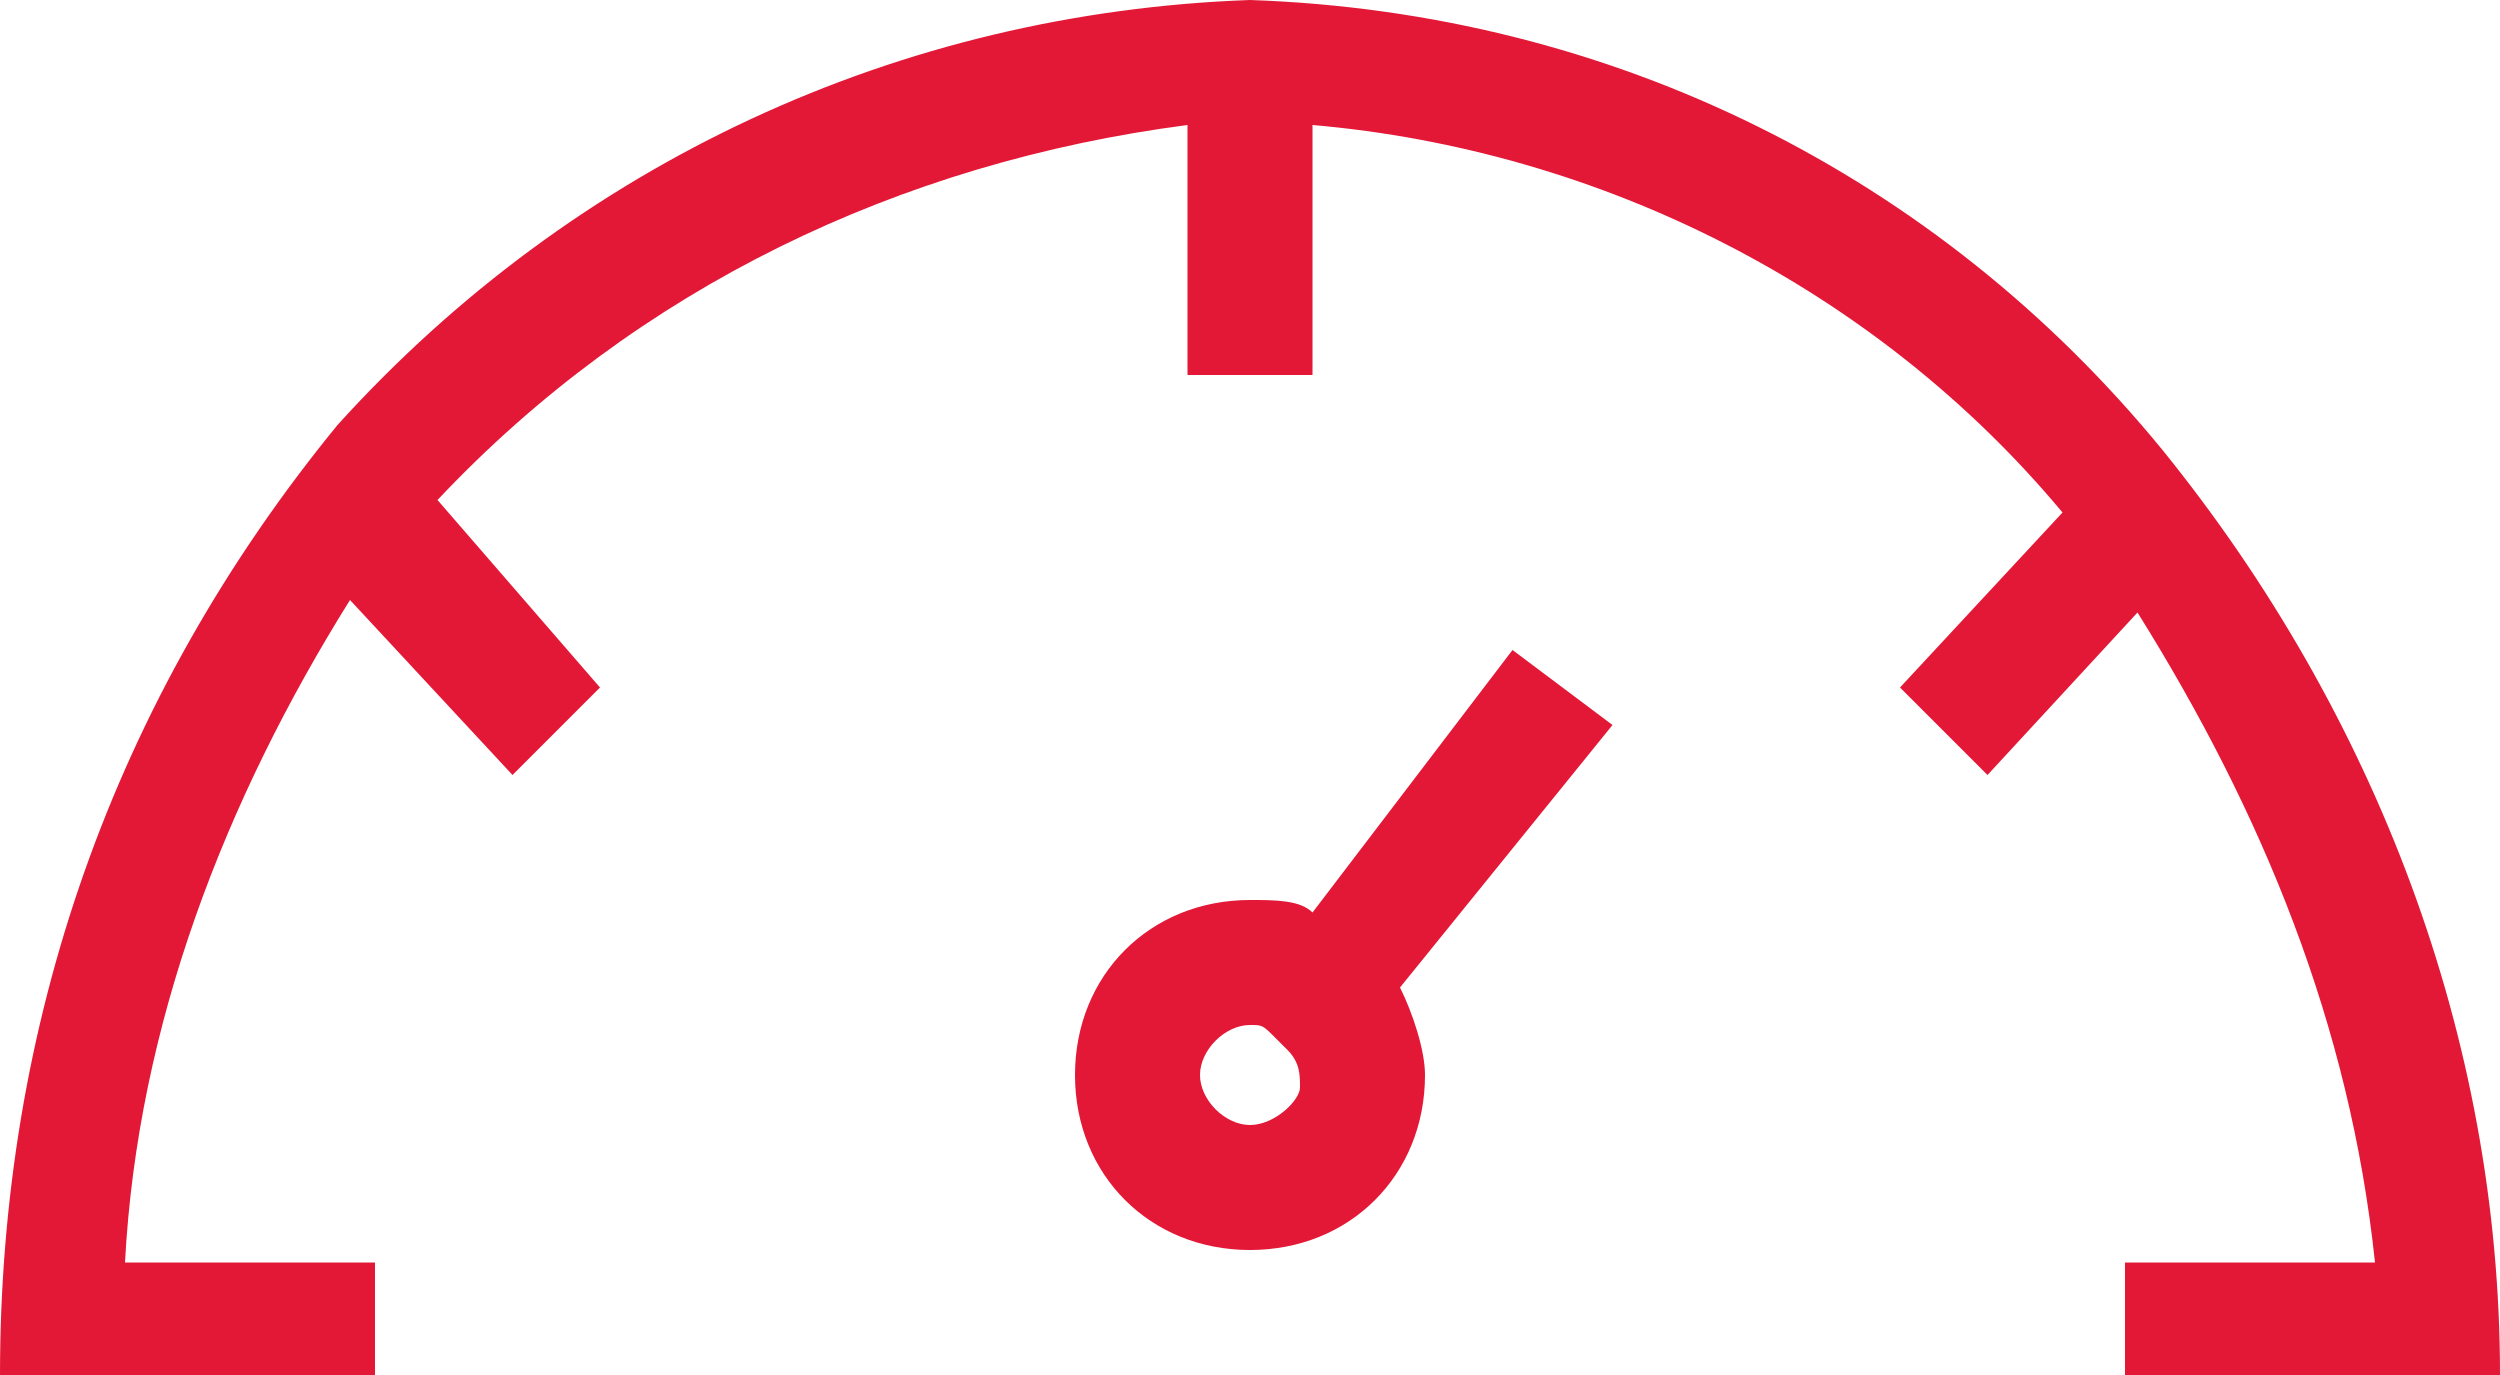
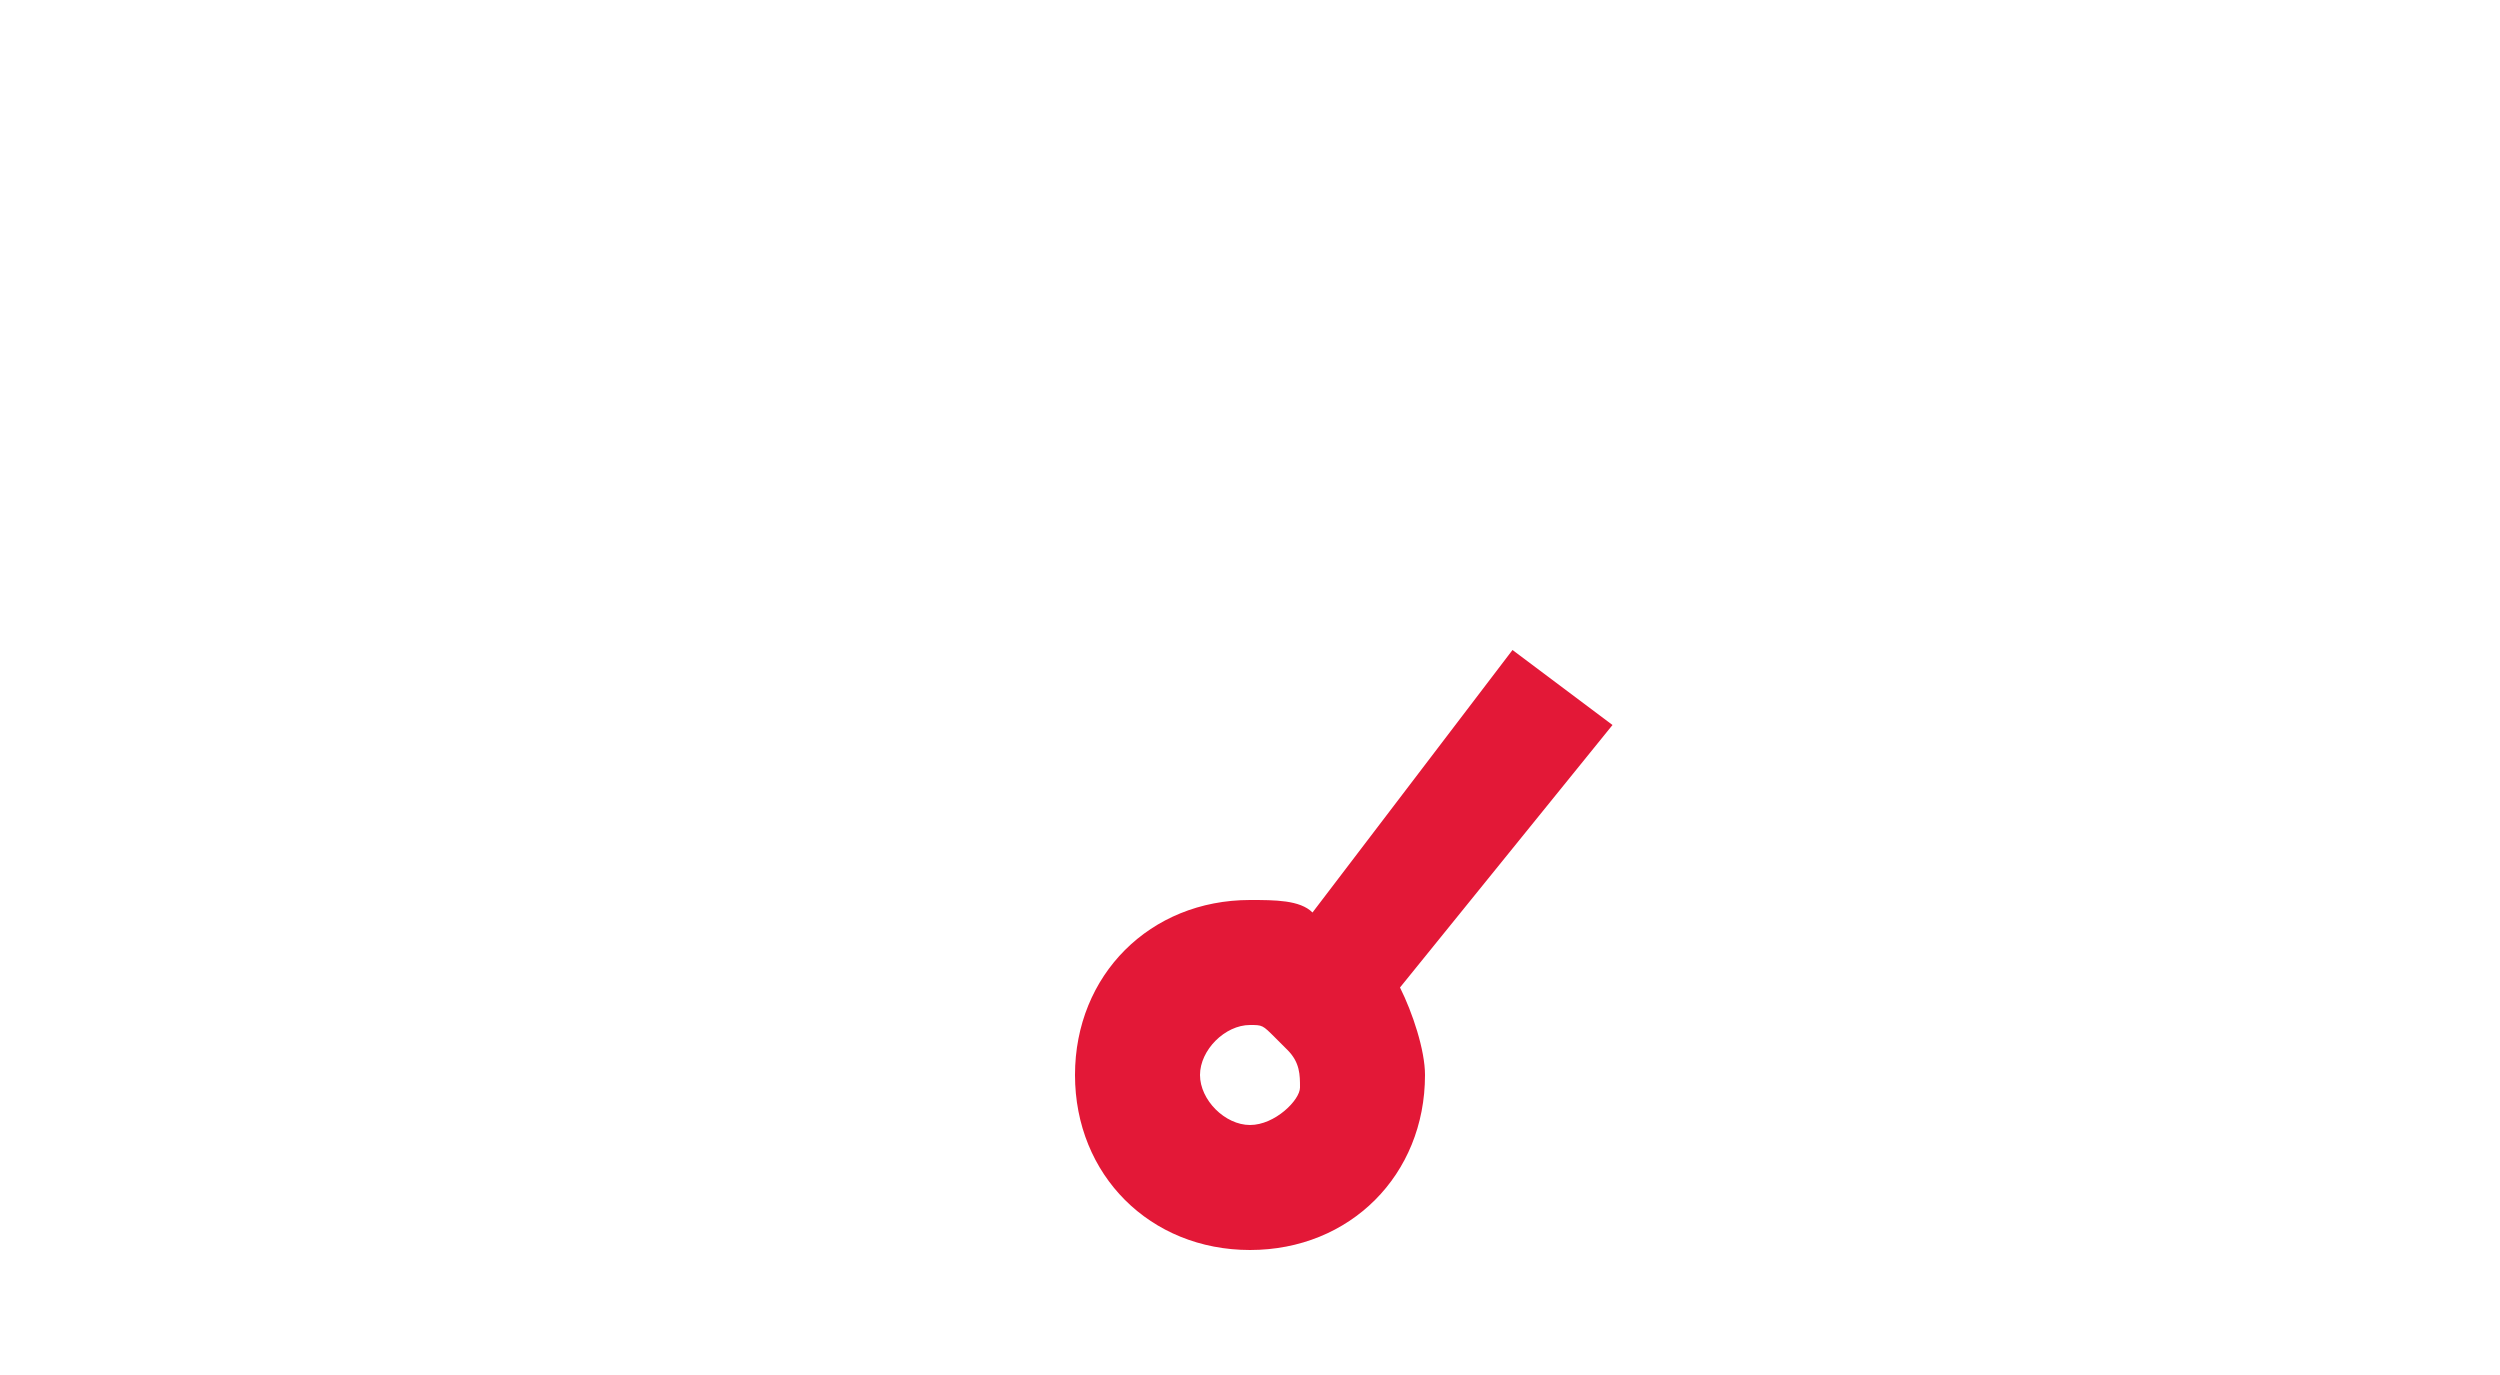
<svg xmlns="http://www.w3.org/2000/svg" version="1.1" id="Layer_1" x="0px" y="0px" viewBox="0 0 20 11" style="enable-background:new 0 0 20 11;" xml:space="preserve">
  <style type="text/css">
	.st0{fill:#E31837;}
</style>
  <g id="ICON">
    <path class="st0" d="M12.1,5.2l-1.6,2.1c-0.1-0.1-0.3-0.1-0.5-0.1c-0.8,0-1.4,0.6-1.4,1.4S9.2,10,10,10s1.4-0.6,1.4-1.4   c0-0.2-0.1-0.5-0.2-0.7l1.7-2.1L12.1,5.2z M10,9C9.8,9,9.6,8.8,9.6,8.6S9.8,8.2,10,8.2c0.1,0,0.1,0,0.2,0.1l0.1,0.1   c0.1,0.1,0.1,0.2,0.1,0.3C10.4,8.8,10.2,9,10,9L10,9z" />
-     <path class="st0" d="M17.3,3.6c-1.8-2.2-4.4-3.5-7.3-3.6v0.3l0,0V0l0,0C7.2,0.1,4.6,1.3,2.7,3.4C0.9,5.6,0,8.2,0,11h3v-0.9H1   c0.1-1.9,0.8-3.7,1.8-5.3l1.3,1.4l0.7-0.7L3.5,4c1.6-1.7,3.7-2.7,6-3v2h1V1c2.3,0.2,4.5,1.3,6,3.1l-1.3,1.4l0.7,0.7l1.2-1.3   c1,1.6,1.7,3.3,1.9,5.2h-2V11h3C20,8.3,19,5.7,17.3,3.6z" />
  </g>
</svg>